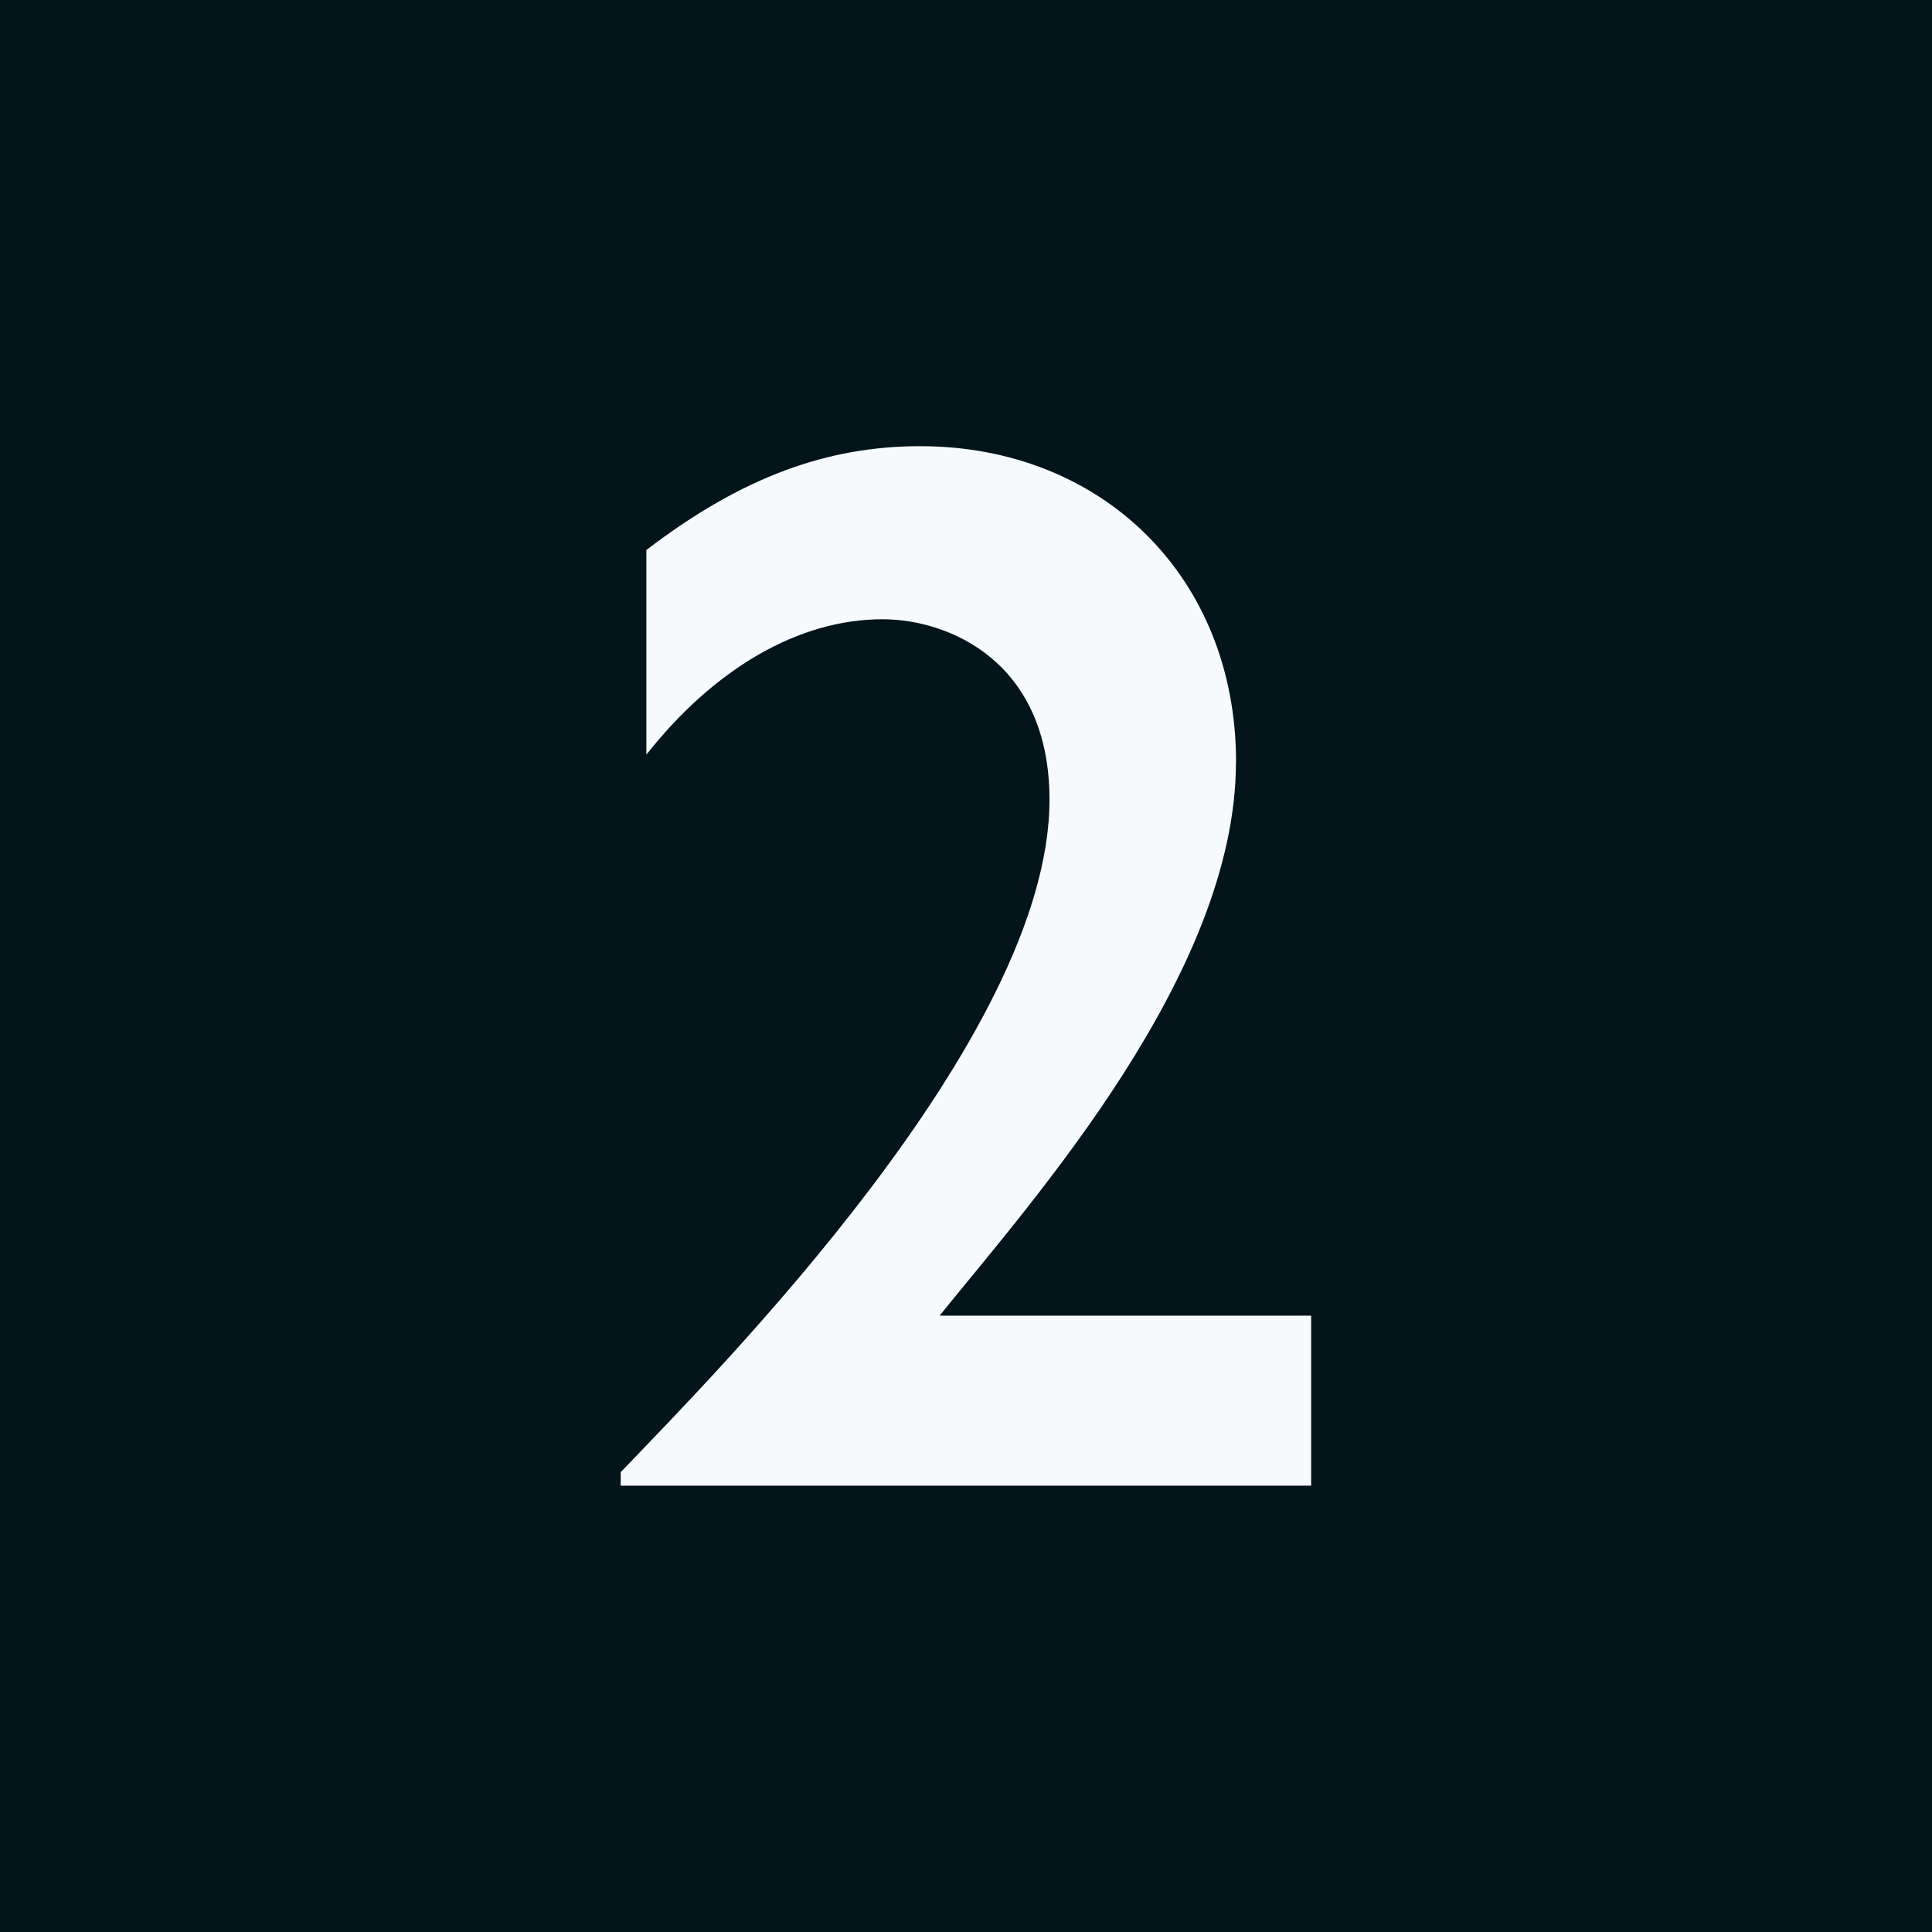
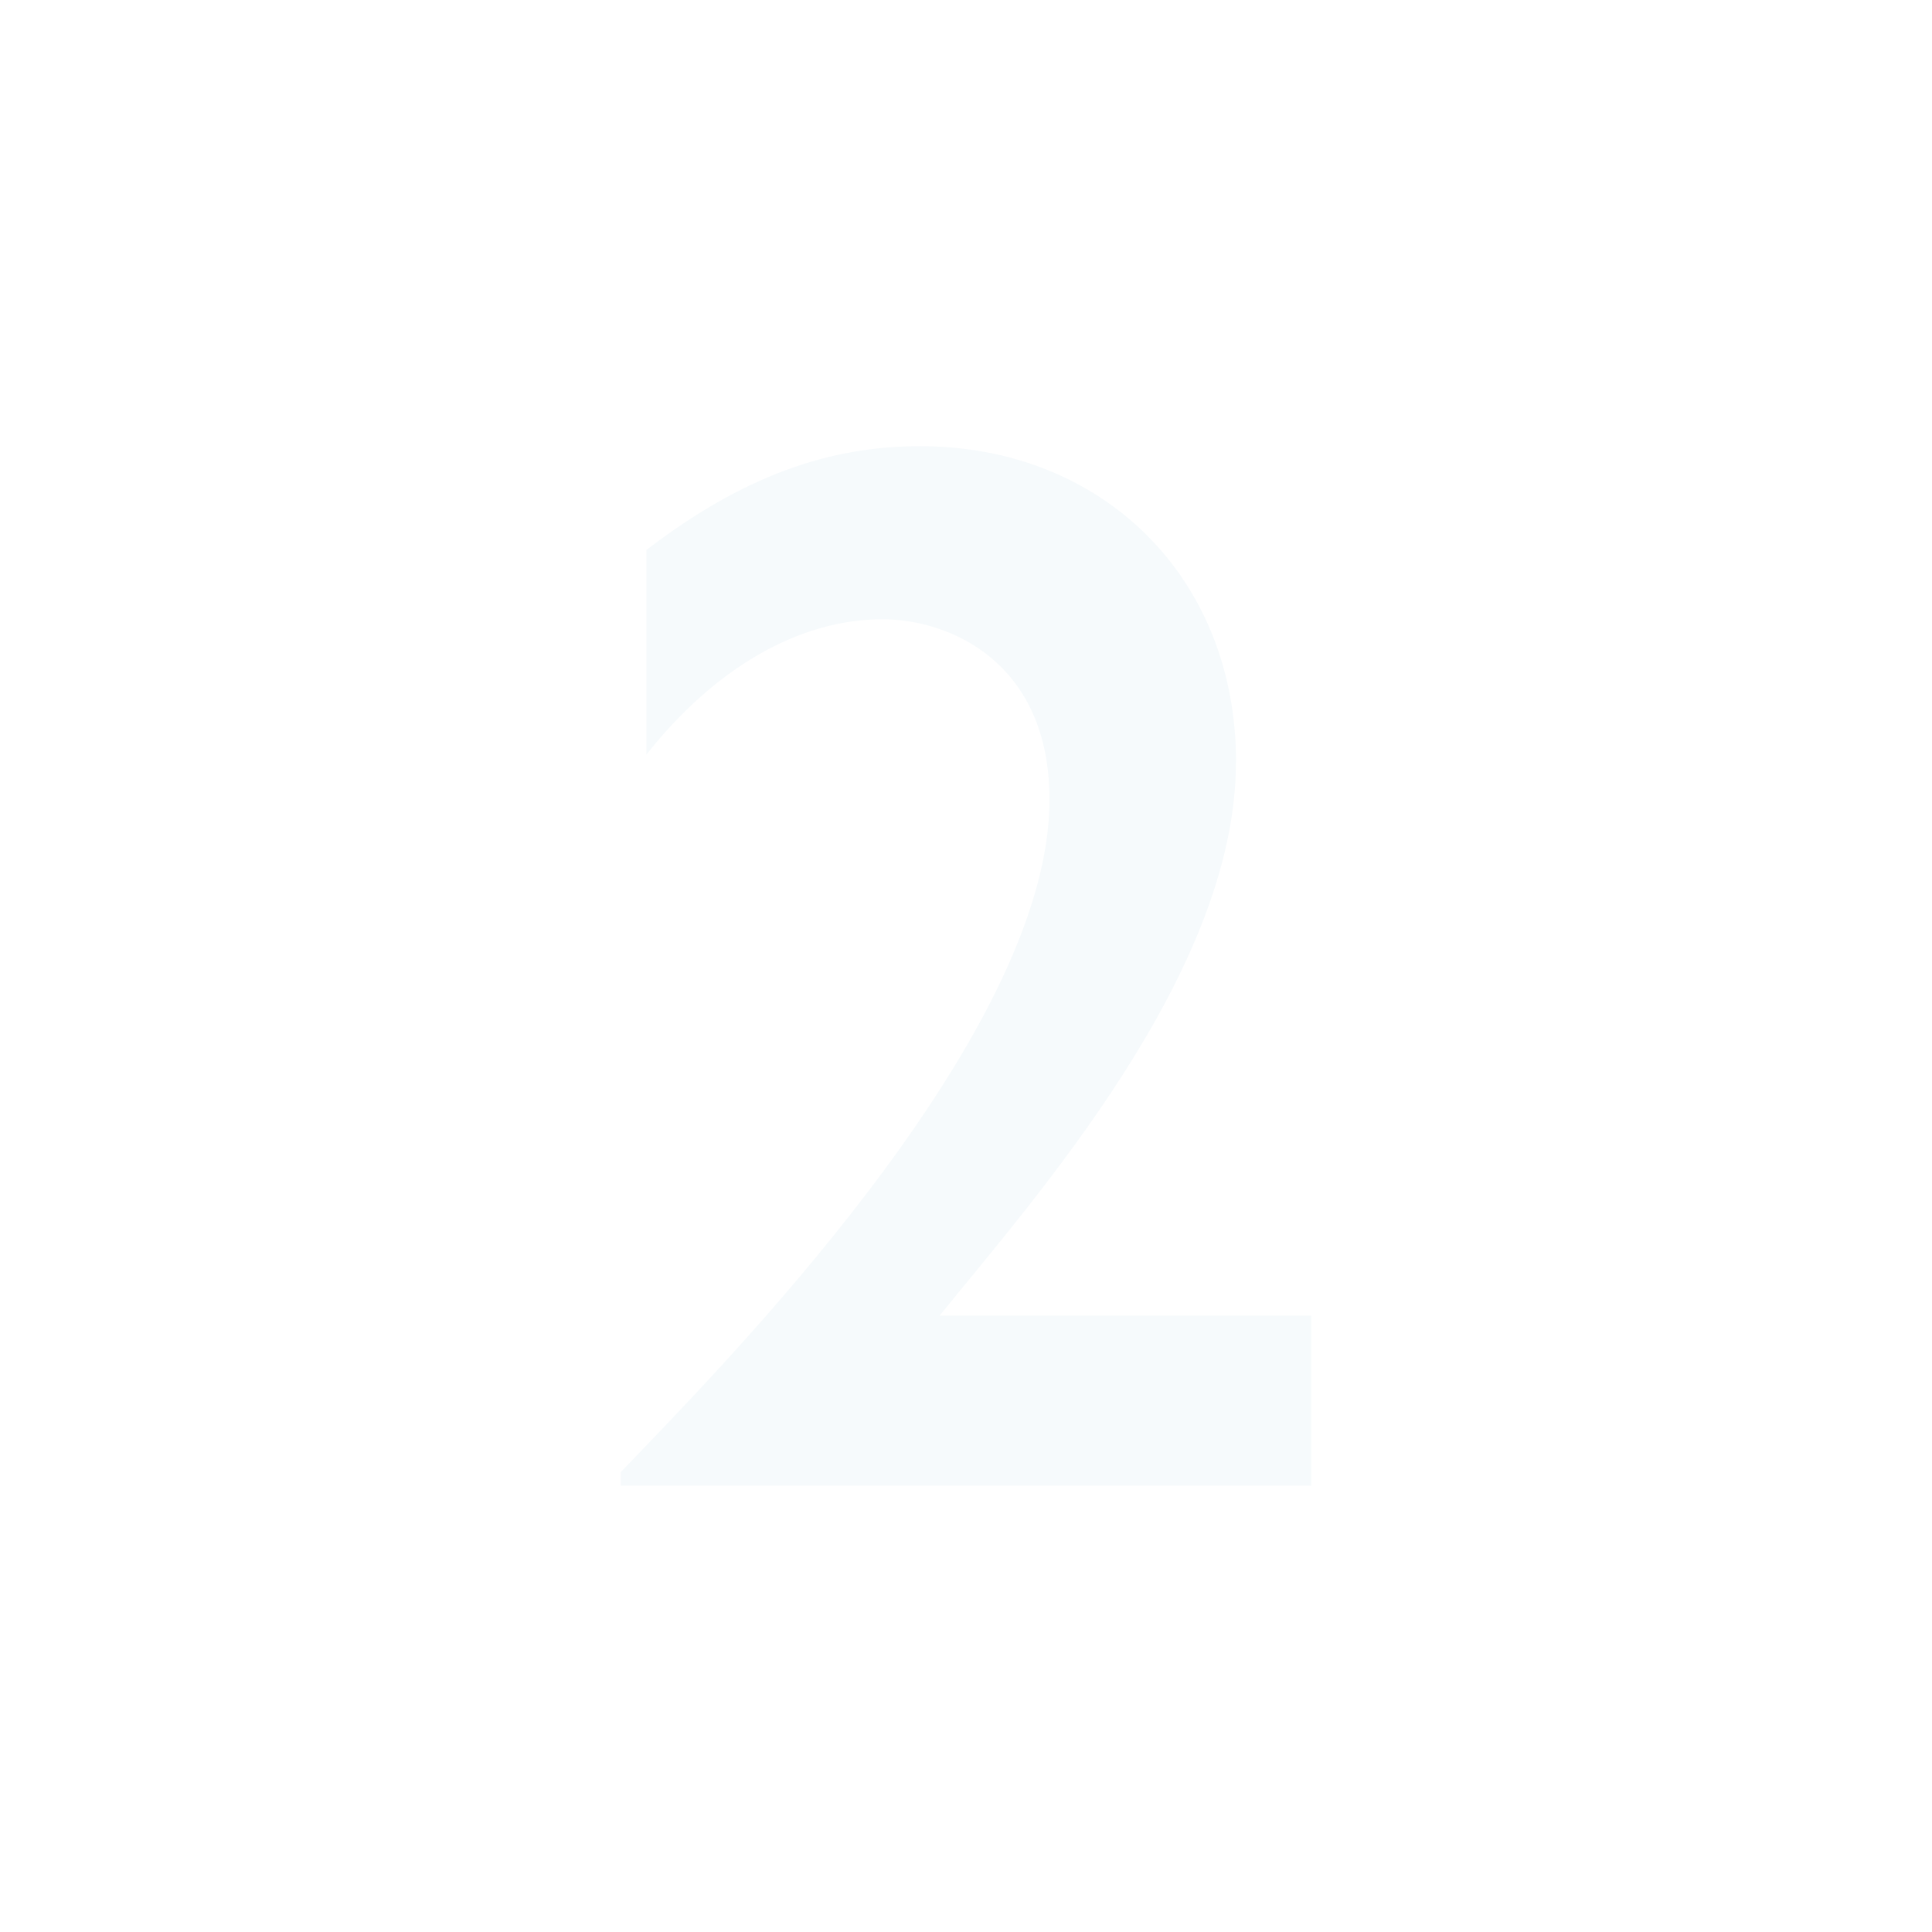
<svg xmlns="http://www.w3.org/2000/svg" id="Layer_1" viewBox="0 0 158.74 158.74">
  <defs>
    <style>.cls-1{fill:#f6fafc;}.cls-2{fill:#03141b;}</style>
  </defs>
-   <rect class="cls-2" x="0" width="158.74" height="158.74" />
-   <path class="cls-1" d="M101.55,62.62c0,17.3-16.56,35.84-24.35,45.48h30.53v13.97H51v-1.11c7.66-8.03,35.23-35.6,35.23-55.25,0-11.37-8.28-14.83-13.72-14.83-6.92,0-13.84,4.08-19.4,11.12v-16.81c7.91-6.06,14.96-8.53,22.49-8.53,14.96,0,25.96,10.75,25.96,25.96Z" />
+   <path class="cls-1" d="M101.55,62.62c0,17.3-16.56,35.84-24.35,45.48h30.53v13.97H51v-1.11c7.66-8.03,35.23-35.6,35.23-55.25,0-11.37-8.28-14.83-13.72-14.83-6.92,0-13.84,4.08-19.4,11.12v-16.81c7.91-6.06,14.96-8.53,22.49-8.53,14.96,0,25.96,10.75,25.96,25.96" />
</svg>